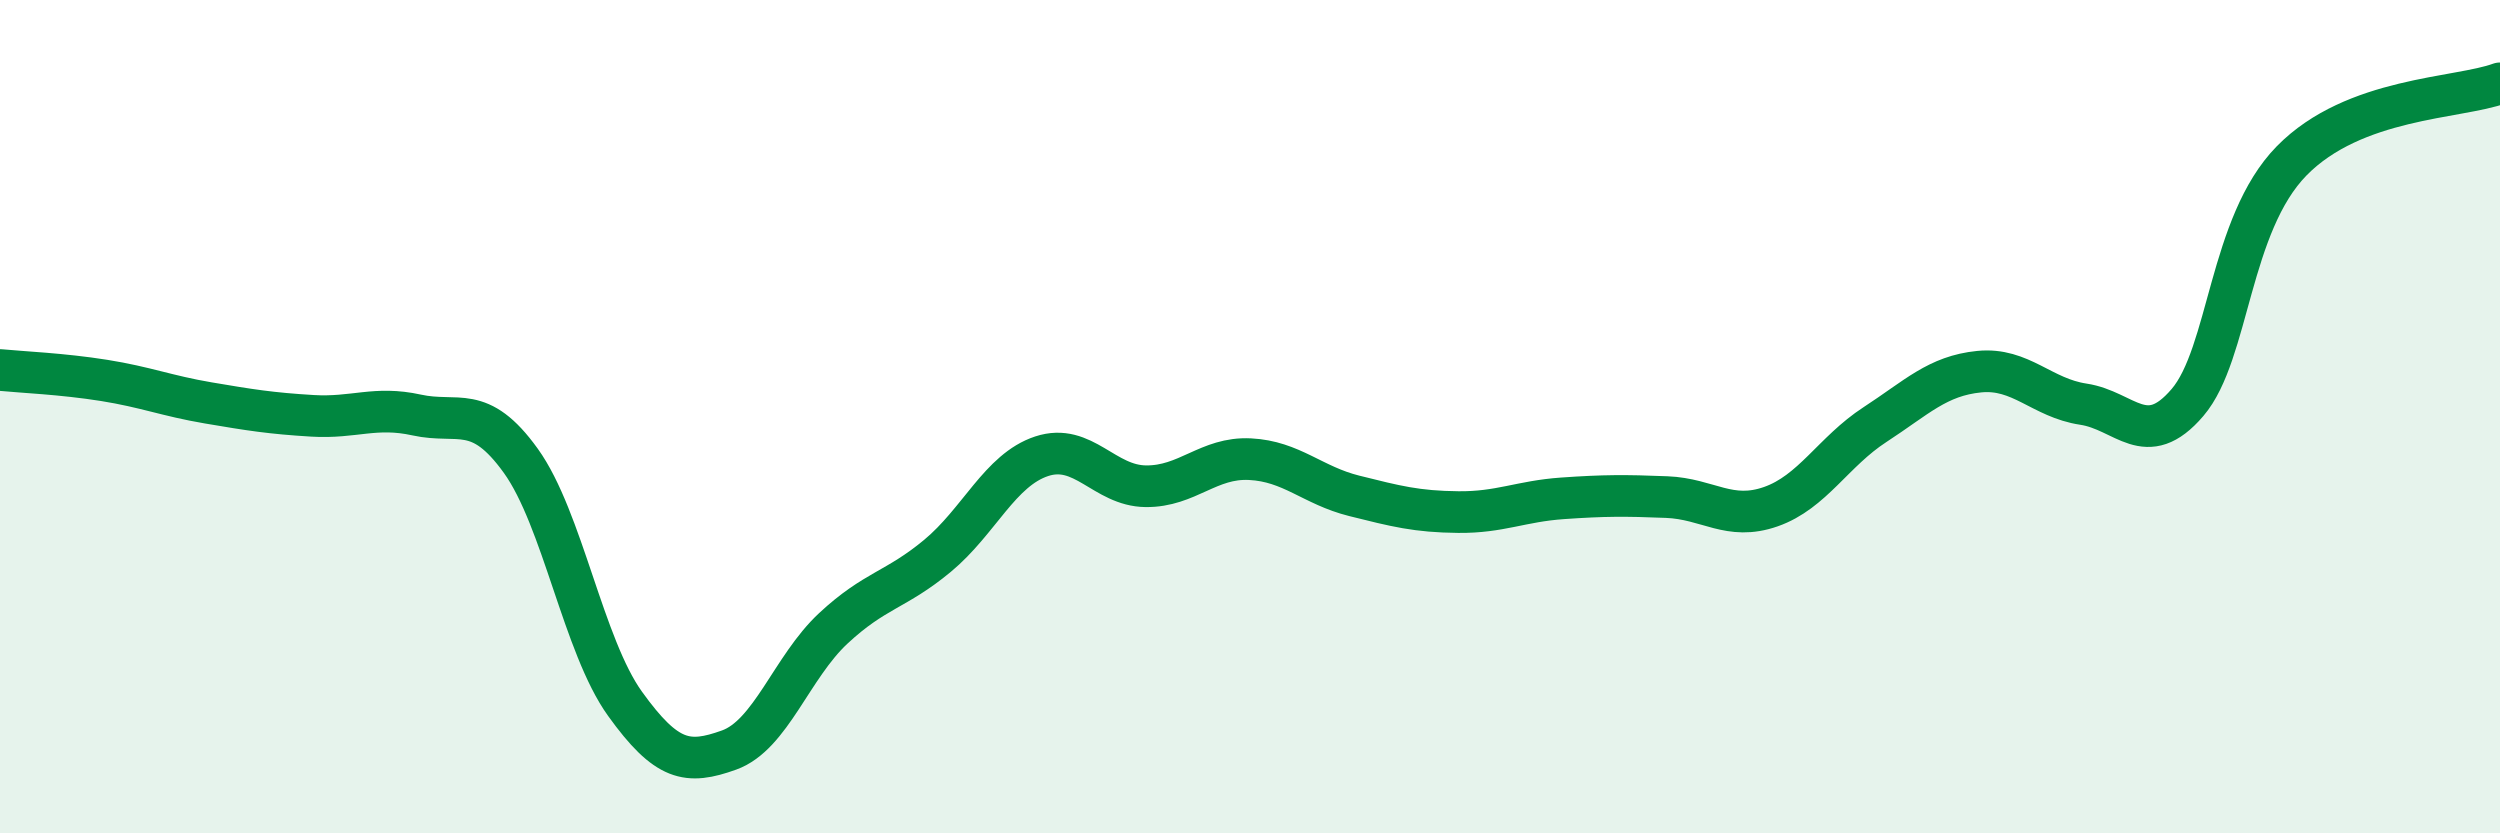
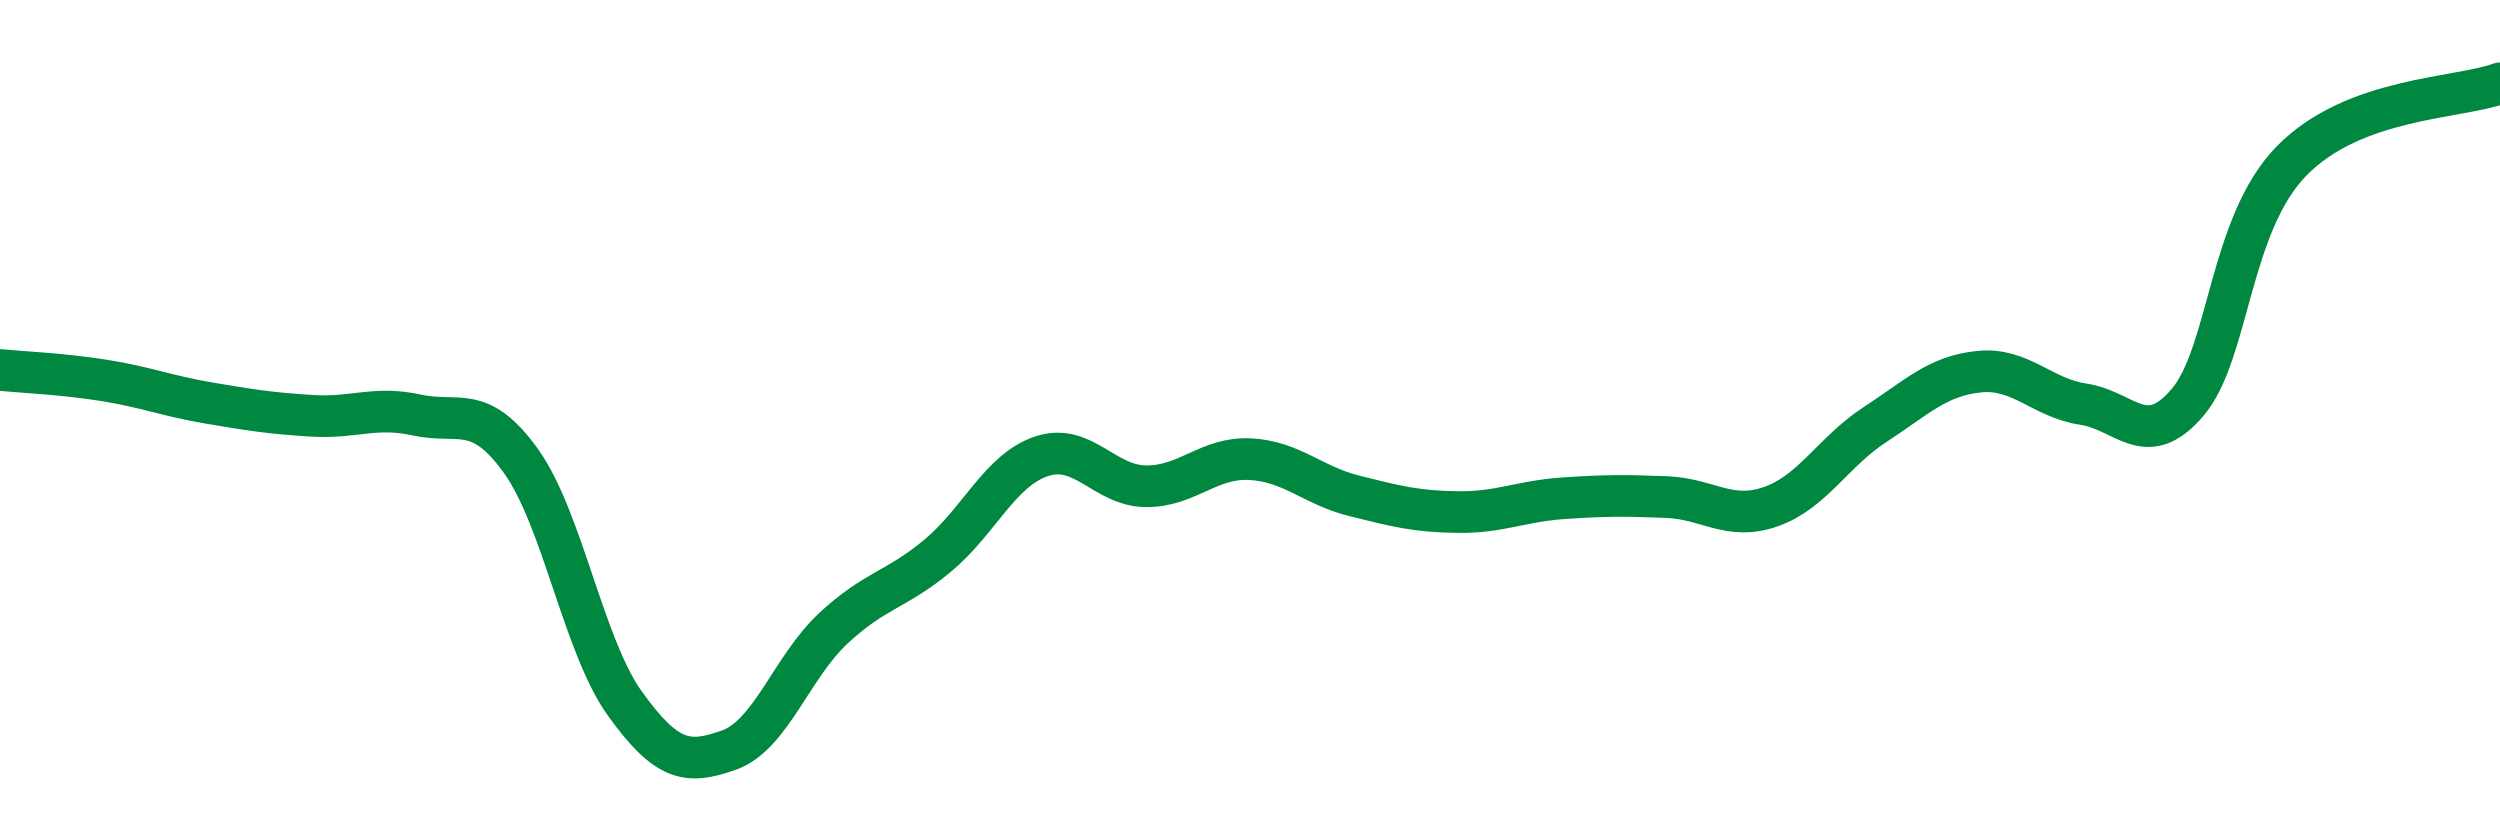
<svg xmlns="http://www.w3.org/2000/svg" width="60" height="20" viewBox="0 0 60 20">
-   <path d="M 0,8.88 C 0.5,8.93 1.5,8.97 2.5,9.13 C 3.5,9.29 4,9.5 5,9.67 C 6,9.84 6.5,9.92 7.5,9.98 C 8.5,10.04 9,9.74 10,9.96 C 11,10.18 11.5,9.67 12.5,11.06 C 13.5,12.45 14,15.5 15,16.89 C 16,18.28 16.5,18.36 17.5,18 C 18.5,17.64 19,16.01 20,15.08 C 21,14.15 21.5,14.17 22.5,13.34 C 23.5,12.51 24,11.28 25,10.95 C 26,10.62 26.5,11.66 27.5,11.67 C 28.5,11.68 29,10.97 30,11.02 C 31,11.07 31.5,11.65 32.5,11.9 C 33.5,12.15 34,12.28 35,12.29 C 36,12.3 36.5,12.03 37.5,11.96 C 38.5,11.89 39,11.89 40,11.93 C 41,11.97 41.5,12.51 42.5,12.16 C 43.5,11.81 44,10.84 45,10.19 C 46,9.54 46.5,9.02 47.5,8.92 C 48.5,8.82 49,9.55 50,9.7 C 51,9.85 51.5,10.83 52.5,9.66 C 53.5,8.49 53.5,5.39 55,3.86 C 56.5,2.33 59,2.37 60,2L60 20L0 20Z" fill="#008740" opacity="0.1" stroke-linecap="round" stroke-linejoin="round" />
  <path d="M 0,8.88 C 0.5,8.93 1.5,8.97 2.5,9.13 C 3.5,9.29 4,9.5 5,9.67 C 6,9.84 6.5,9.92 7.5,9.98 C 8.5,10.04 9,9.74 10,9.96 C 11,10.18 11.5,9.67 12.5,11.06 C 13.5,12.45 14,15.5 15,16.89 C 16,18.28 16.5,18.36 17.5,18 C 18.5,17.64 19,16.01 20,15.08 C 21,14.15 21.5,14.17 22.5,13.34 C 23.5,12.51 24,11.28 25,10.95 C 26,10.62 26.5,11.66 27.5,11.67 C 28.5,11.68 29,10.97 30,11.02 C 31,11.07 31.5,11.65 32.5,11.9 C 33.5,12.15 34,12.28 35,12.29 C 36,12.3 36.5,12.03 37.5,11.96 C 38.5,11.89 39,11.89 40,11.93 C 41,11.97 41.5,12.51 42.5,12.16 C 43.5,11.81 44,10.84 45,10.19 C 46,9.54 46.5,9.02 47.5,8.92 C 48.5,8.82 49,9.55 50,9.7 C 51,9.85 51.5,10.83 52.5,9.66 C 53.5,8.49 53.5,5.39 55,3.86 C 56.5,2.33 59,2.37 60,2" stroke="#008740" stroke-width="1" fill="none" stroke-linecap="round" stroke-linejoin="round" />
</svg>